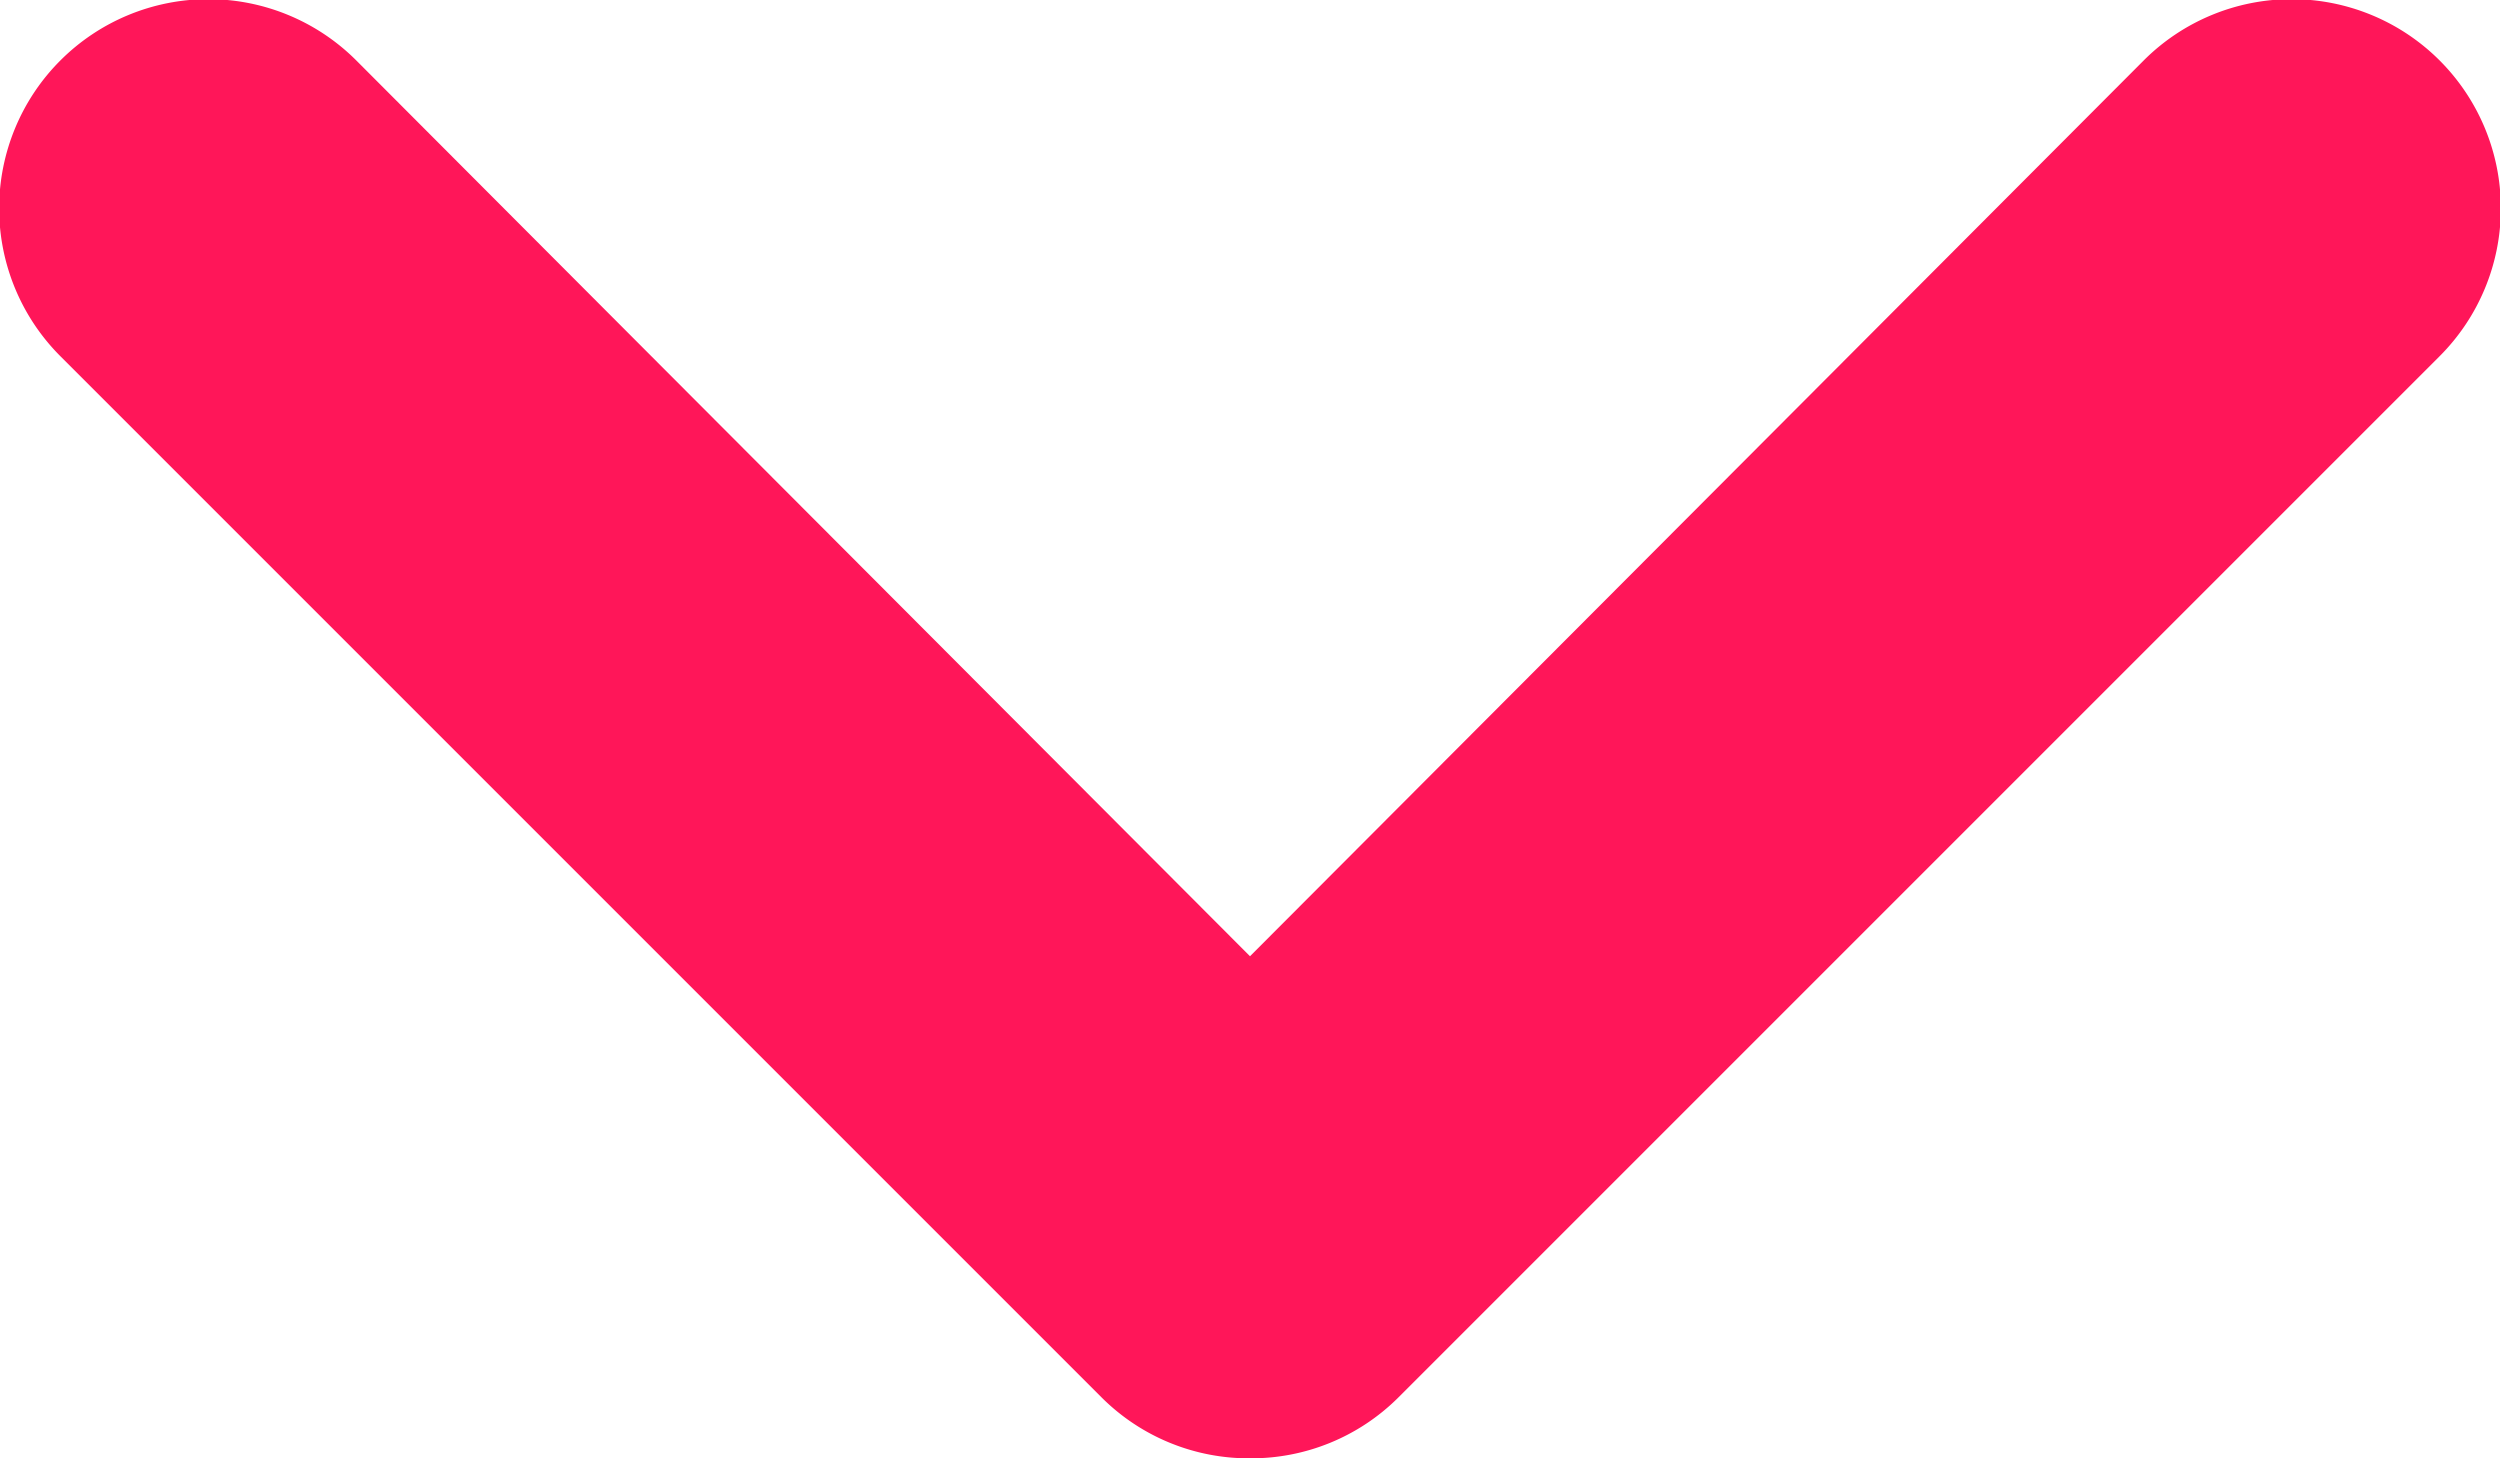
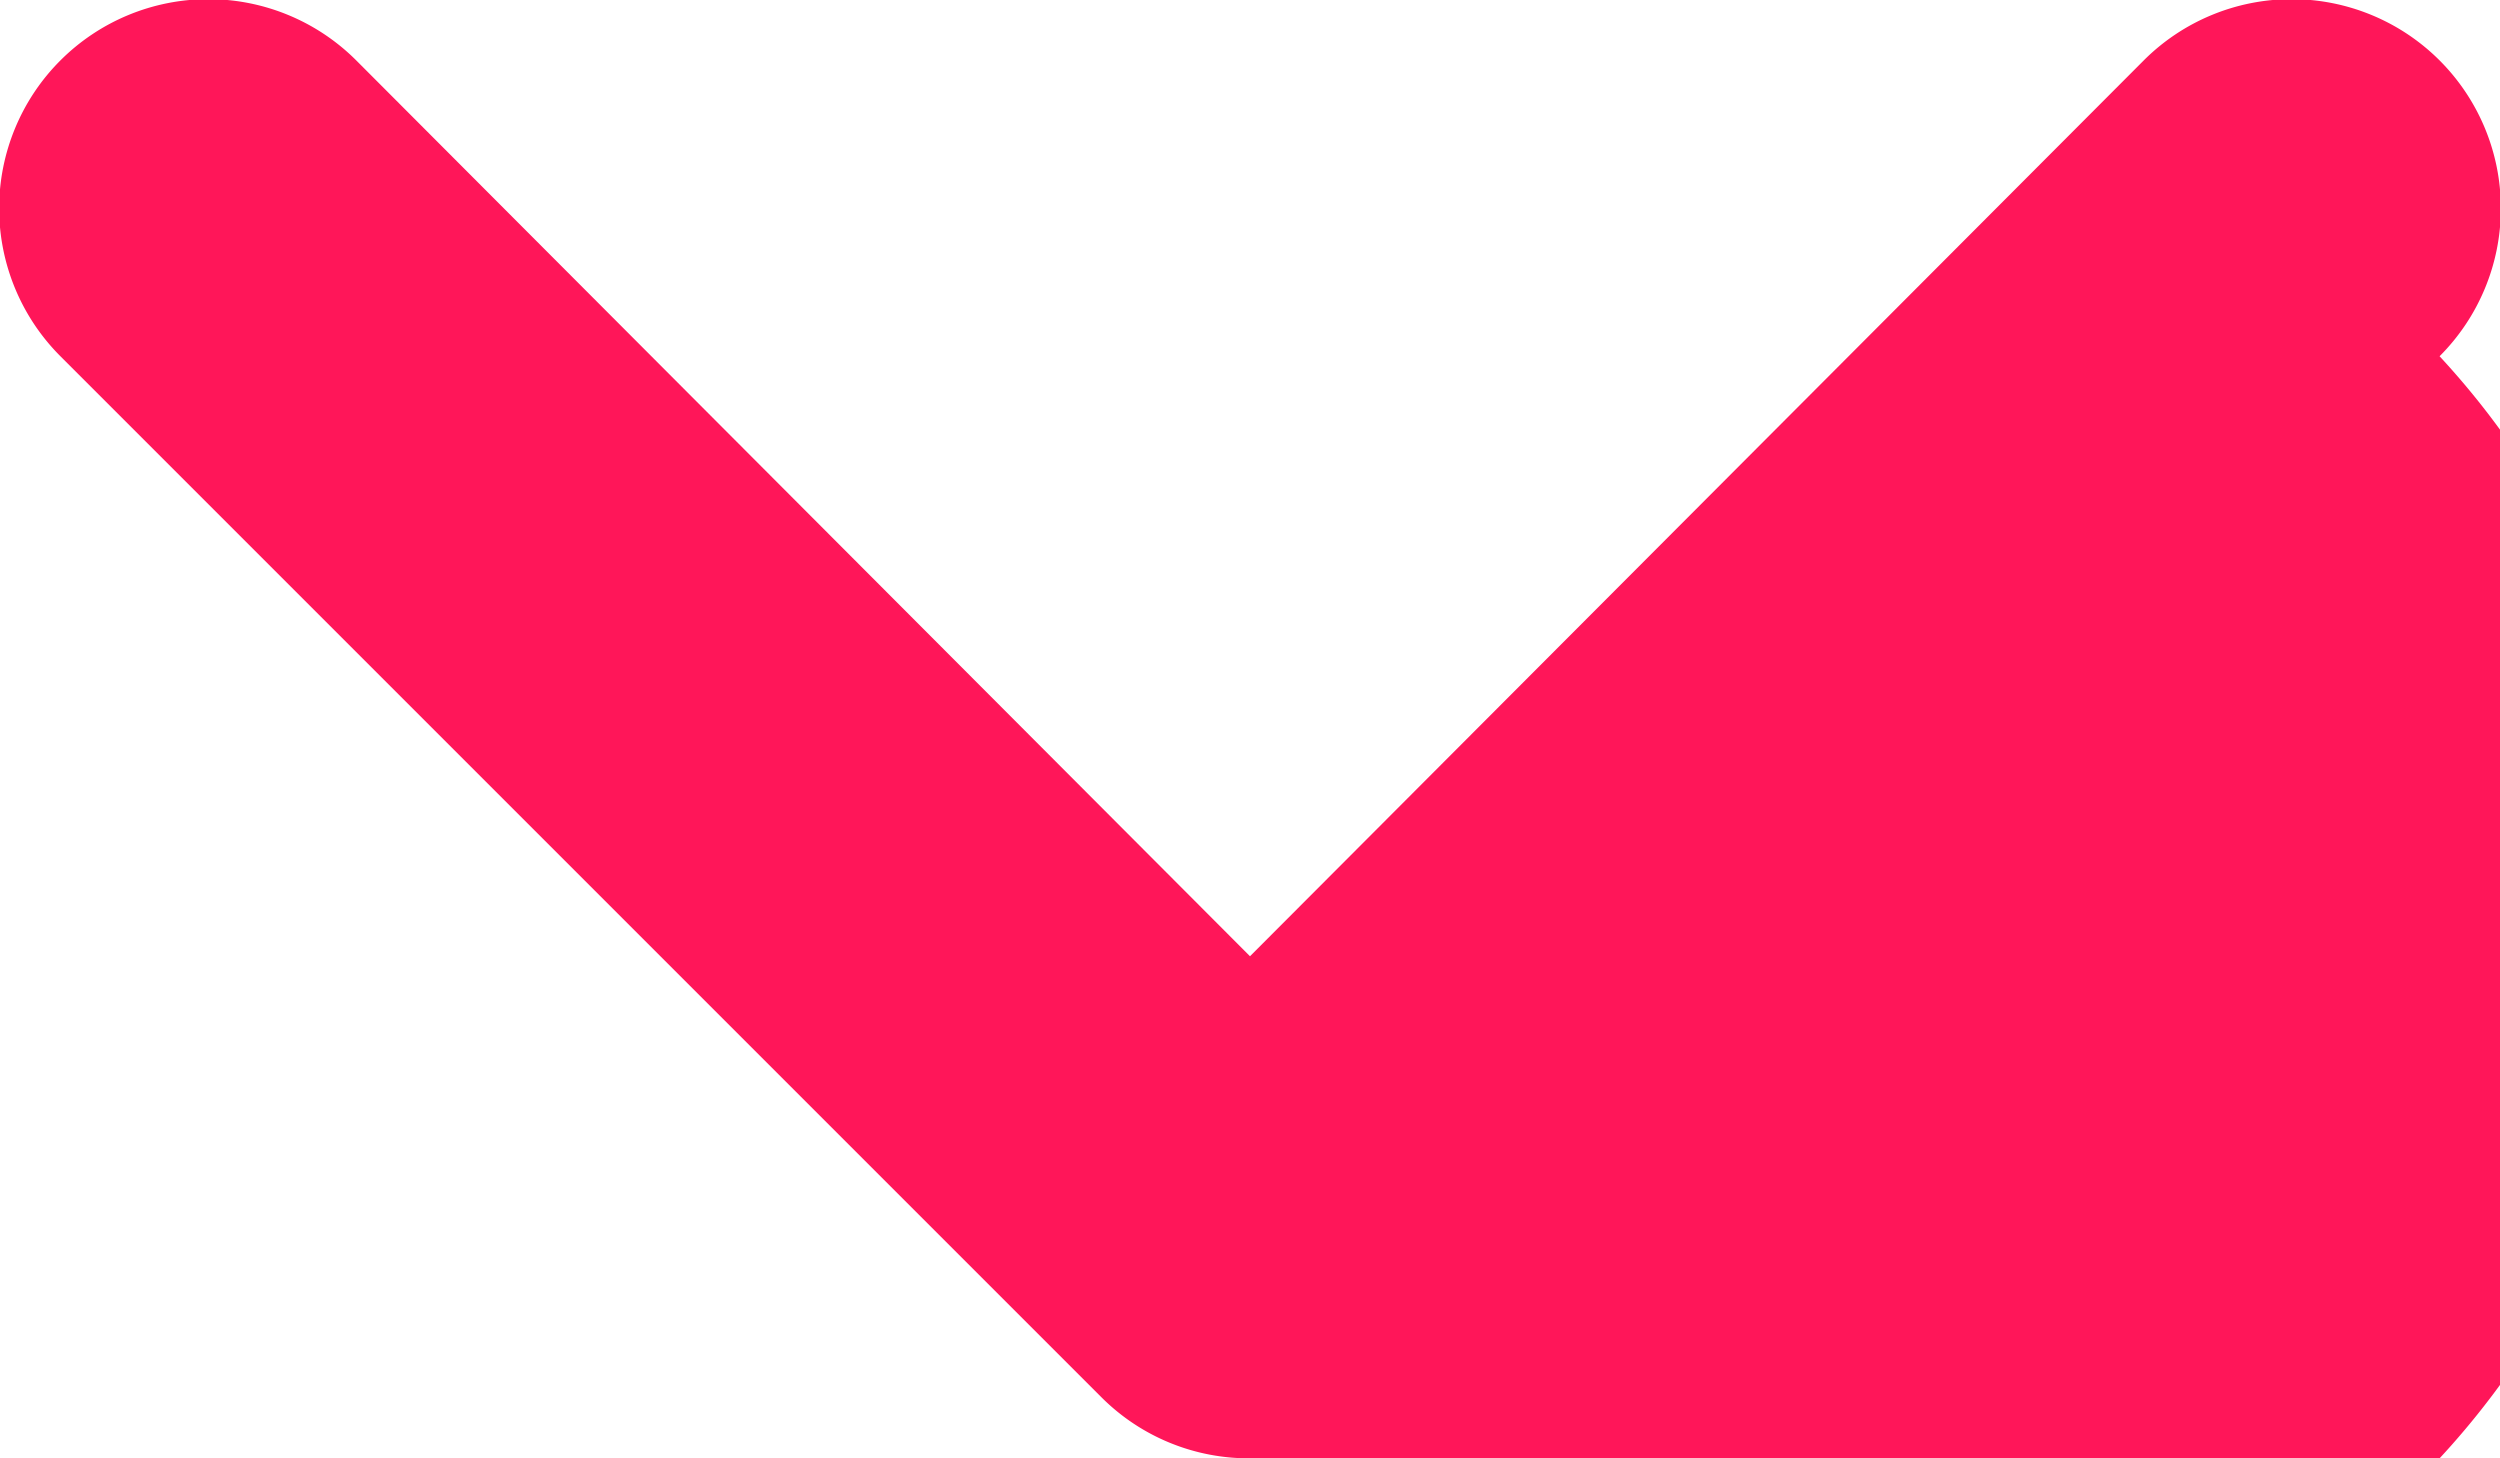
<svg xmlns="http://www.w3.org/2000/svg" viewBox="0 0 12 7">
  <defs>
    <style>.cls-1{fill:#ff1659;}</style>
  </defs>
  <g id="圖層_2" data-name="圖層 2">
    <g id="參考資料">
-       <path class="cls-1" d="M6,7a1,1,0,0,1-.71-.29l-5-5A1,1,0,0,1,1.71.29L6,4.59,10.29.29a1,1,0,1,1,1.42,1.42l-5,5A1,1,0,0,1,6,7Z" />
+       <path class="cls-1" d="M6,7a1,1,0,0,1-.71-.29l-5-5A1,1,0,0,1,1.71.29L6,4.59,10.29.29a1,1,0,1,1,1.42,1.42A1,1,0,0,1,6,7Z" />
    </g>
  </g>
</svg>